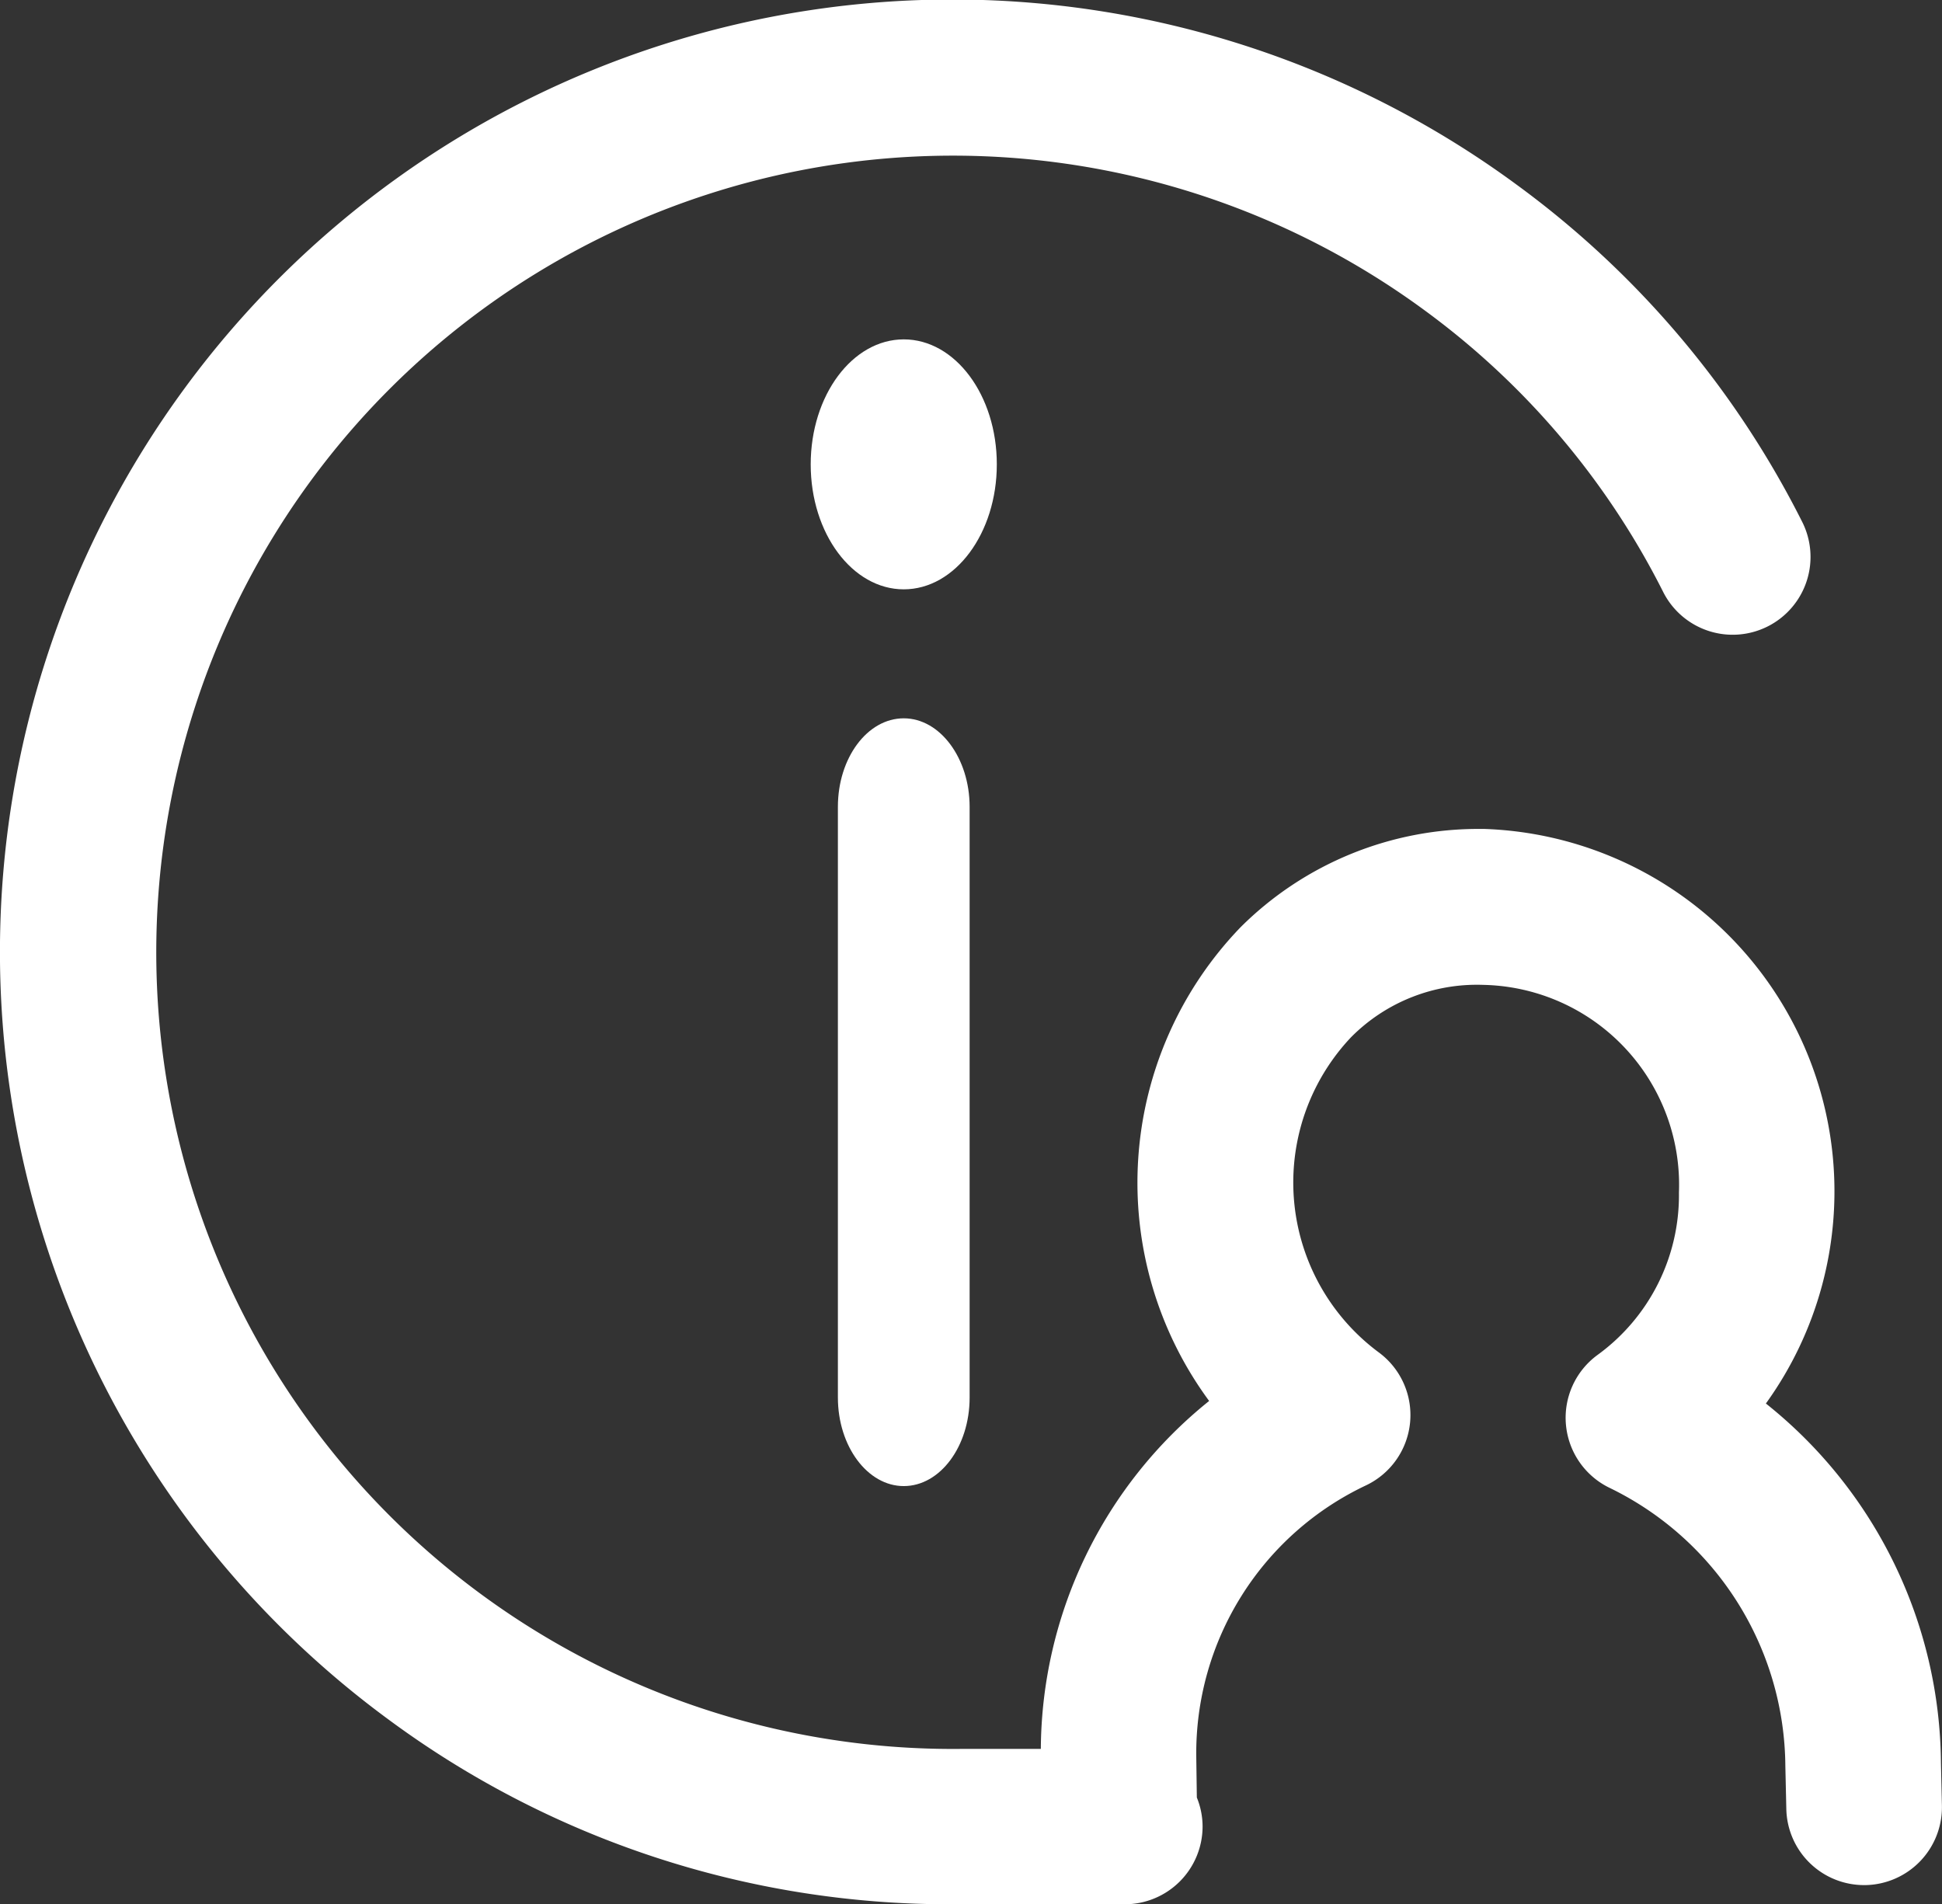
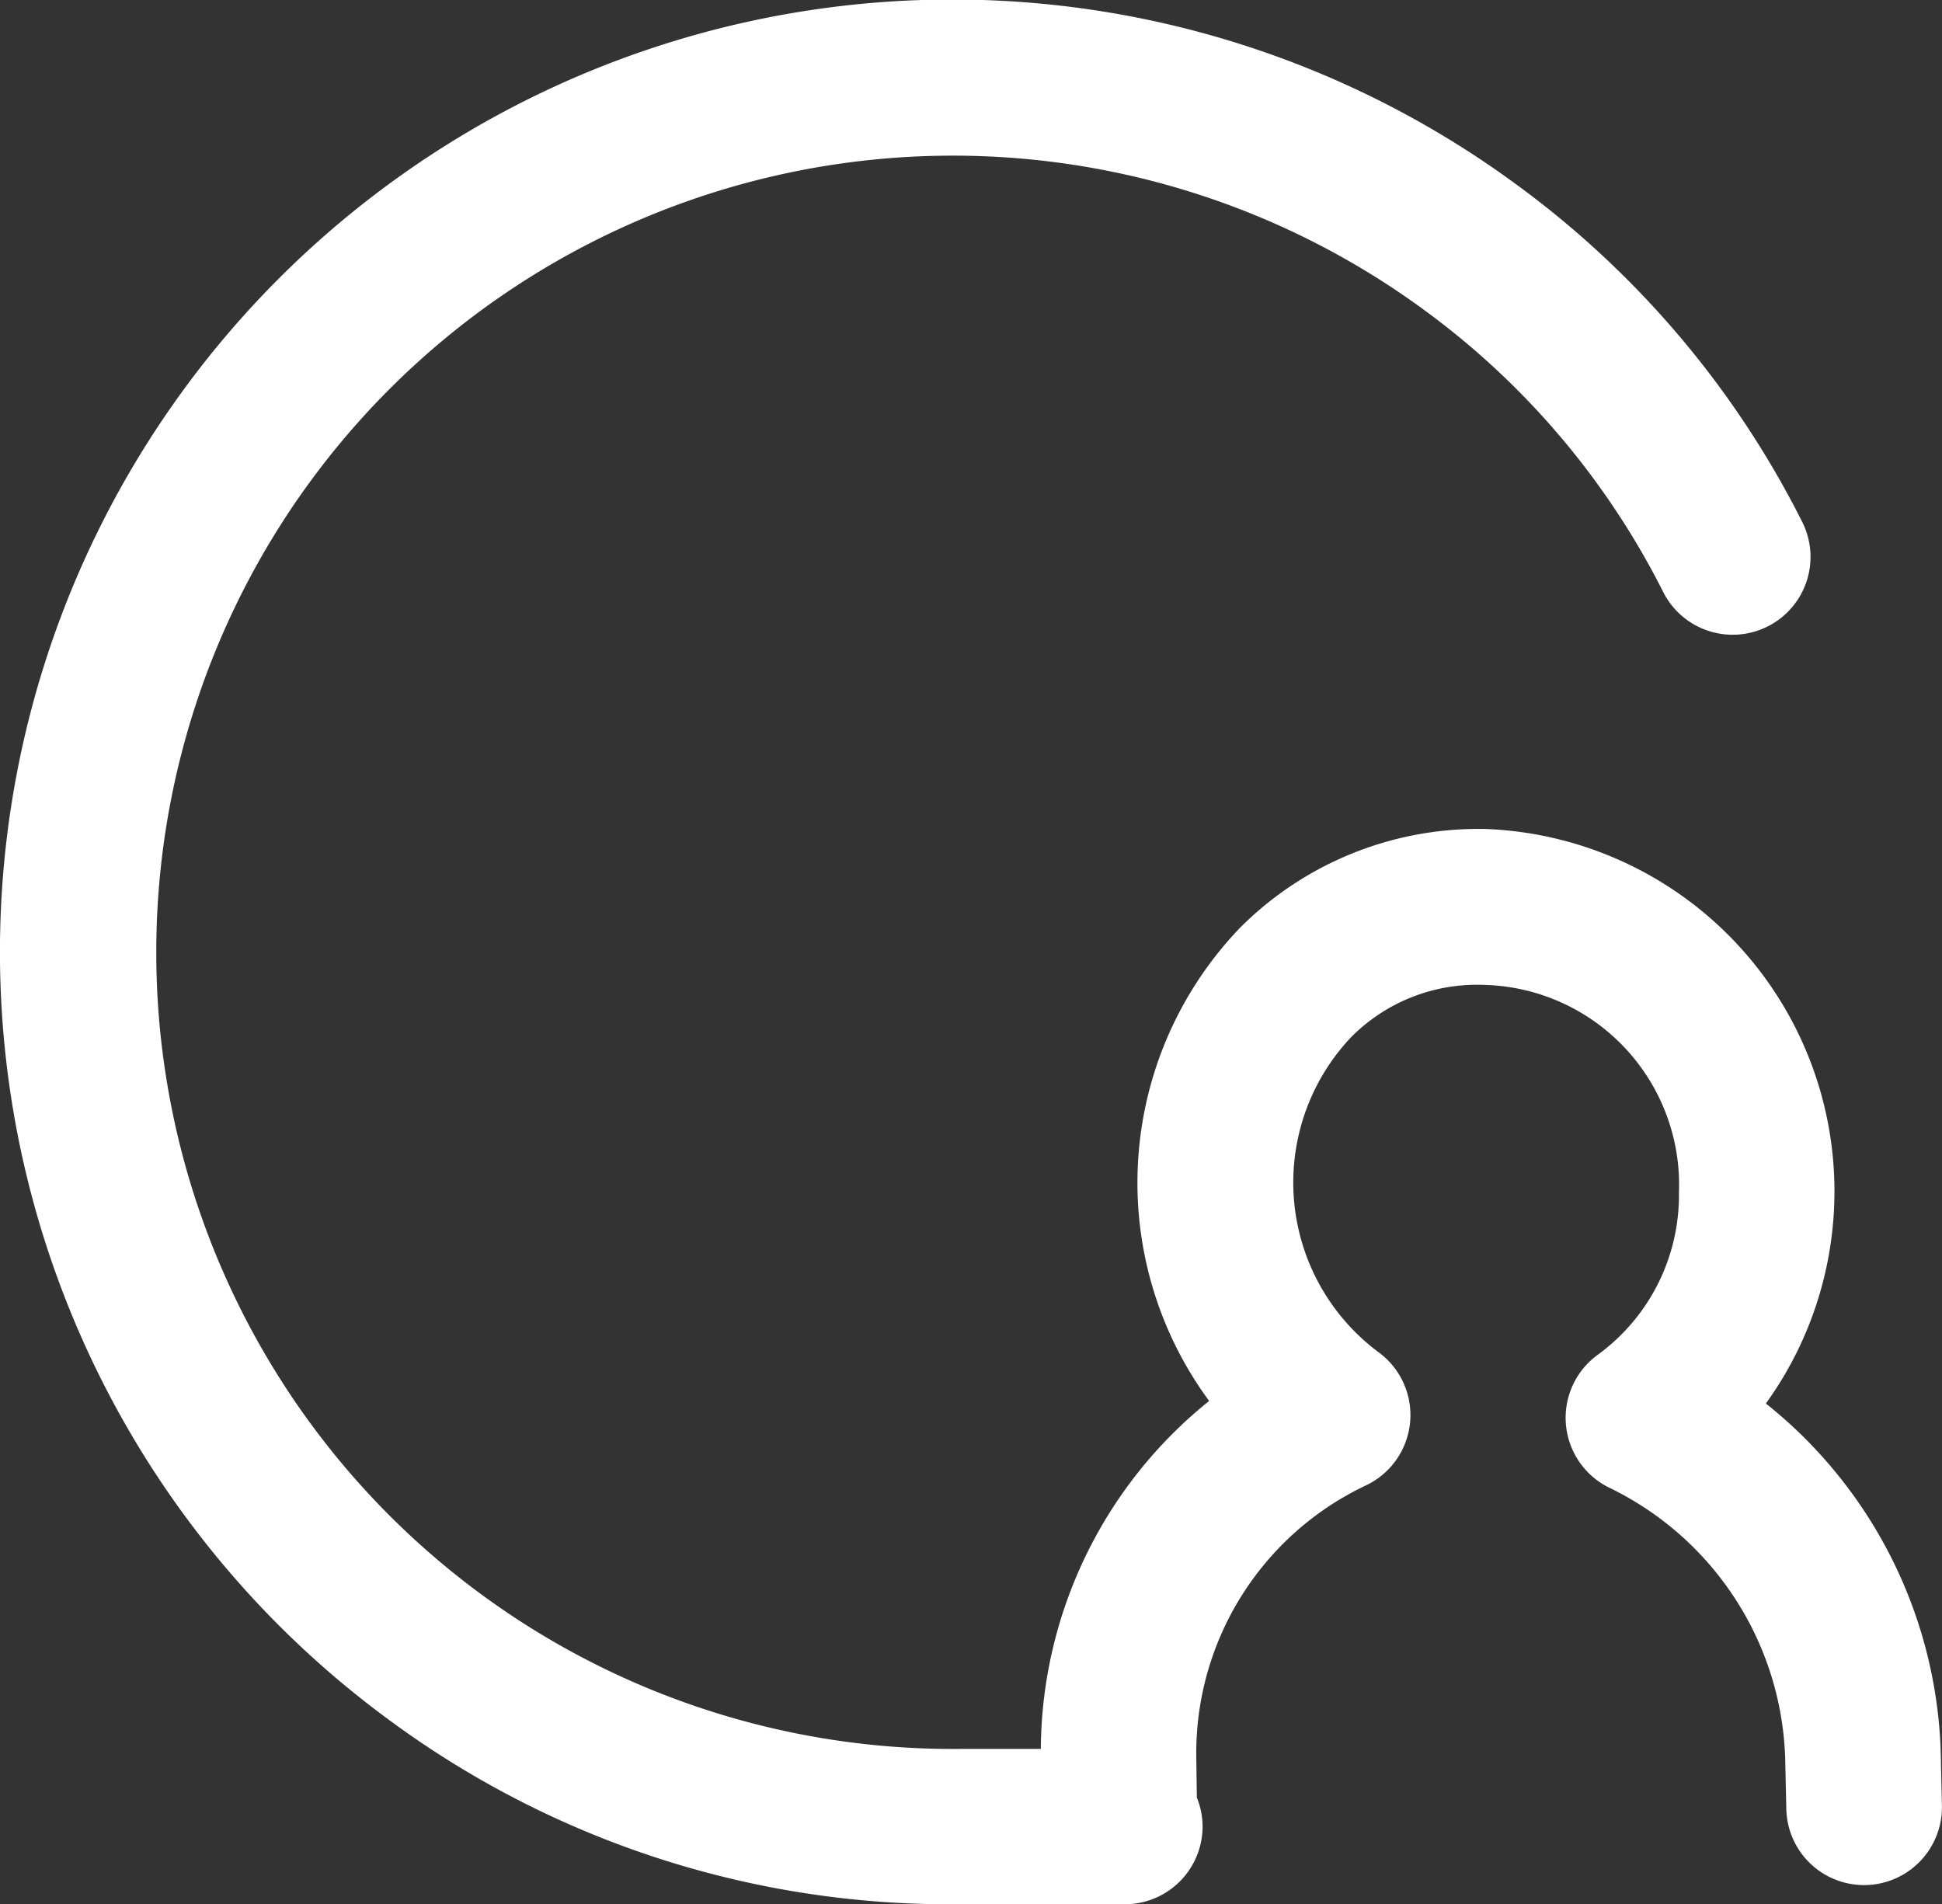
<svg xmlns="http://www.w3.org/2000/svg" width="24" height="23.533" viewBox="0 0 24 23.533">
  <rect x="0" y="0" width="24" height="23.533" fill="#333333" stroke="none" />
  <g id="icon-support" transform="translate(-0.001 0)">
    <g id="Group_197" data-name="Group 197" transform="translate(0.001 0)">
      <g id="Group_196" data-name="Group 196">
        <g id="Group_195" data-name="Group 195">
-           <path id="Path_317" data-name="Path 317" d="M21.825,17.344a4.481,4.481,0,0,0-3.48-7.1h-.038a4.161,4.161,0,0,0-2.972,1.212,4.548,4.548,0,0,0-.391,5.857,5.555,5.555,0,0,0-2.08,4.3h-.987A9.845,9.845,0,1,1,17.6,3.83a9.741,9.741,0,0,1,2.952,3.479.962.962,0,1,0,1.717-.868A11.631,11.631,0,0,0,18.741,2.28,11.769,11.769,0,0,0,4.8,21.248a11.655,11.655,0,0,0,6.944,2.285H13.9a.962.962,0,0,0,.963-.961.949.949,0,0,0-.071-.358l-.007-.5a3.661,3.661,0,0,1,2.1-3.359.962.962,0,0,0,.157-1.641,2.614,2.614,0,0,1-.345-3.895,2.189,2.189,0,0,1,1.632-.648,2.471,2.471,0,0,1,2.421,2.567,2.439,2.439,0,0,1-1.007,2.007.962.962,0,0,0,.144,1.639,3.852,3.852,0,0,1,2.178,3.437l.012.532a.961.961,0,0,0,.961.943h.02A.963.963,0,0,0,24,22.31l-.012-.521a5.732,5.732,0,0,0-2.163-4.444" transform="translate(-0.001 0)" fill="#fff" fill-rule="evenodd" />
-           <path id="Path_318" data-name="Path 318" d="M9.464,8.877c-.45,0-.814.49-.814,1.094v7.3c0,.6.365,1.094.814,1.094s.814-.49.814-1.094v-7.3c0-.6-.365-1.094-.814-1.094m0-4.683c-.635,0-1.15.692-1.15,1.545s.515,1.544,1.15,1.544,1.15-.692,1.15-1.545S10.1,4.194,9.464,4.194" transform="translate(1.705 0)" fill="#fff" fill-rule="evenodd" />
+           <path id="Path_317" data-name="Path 317" d="M21.825,17.344a4.481,4.481,0,0,0-3.48-7.1h-.038a4.161,4.161,0,0,0-2.972,1.212,4.548,4.548,0,0,0-.391,5.857,5.555,5.555,0,0,0-2.08,4.3h-.987A9.845,9.845,0,1,1,17.6,3.83a9.741,9.741,0,0,1,2.952,3.479.962.962,0,1,0,1.717-.868A11.631,11.631,0,0,0,18.741,2.28,11.769,11.769,0,0,0,4.8,21.248a11.655,11.655,0,0,0,6.944,2.285H13.9a.962.962,0,0,0,.963-.961.949.949,0,0,0-.071-.358l-.007-.5a3.661,3.661,0,0,1,2.1-3.359.962.962,0,0,0,.157-1.641,2.614,2.614,0,0,1-.345-3.895,2.189,2.189,0,0,1,1.632-.648,2.471,2.471,0,0,1,2.421,2.567,2.439,2.439,0,0,1-1.007,2.007.962.962,0,0,0,.144,1.639,3.852,3.852,0,0,1,2.178,3.437l.012.532a.961.961,0,0,0,.961.943A.963.963,0,0,0,24,22.31l-.012-.521a5.732,5.732,0,0,0-2.163-4.444" transform="translate(-0.001 0)" fill="#fff" fill-rule="evenodd" />
        </g>
      </g>
    </g>
  </g>
</svg>